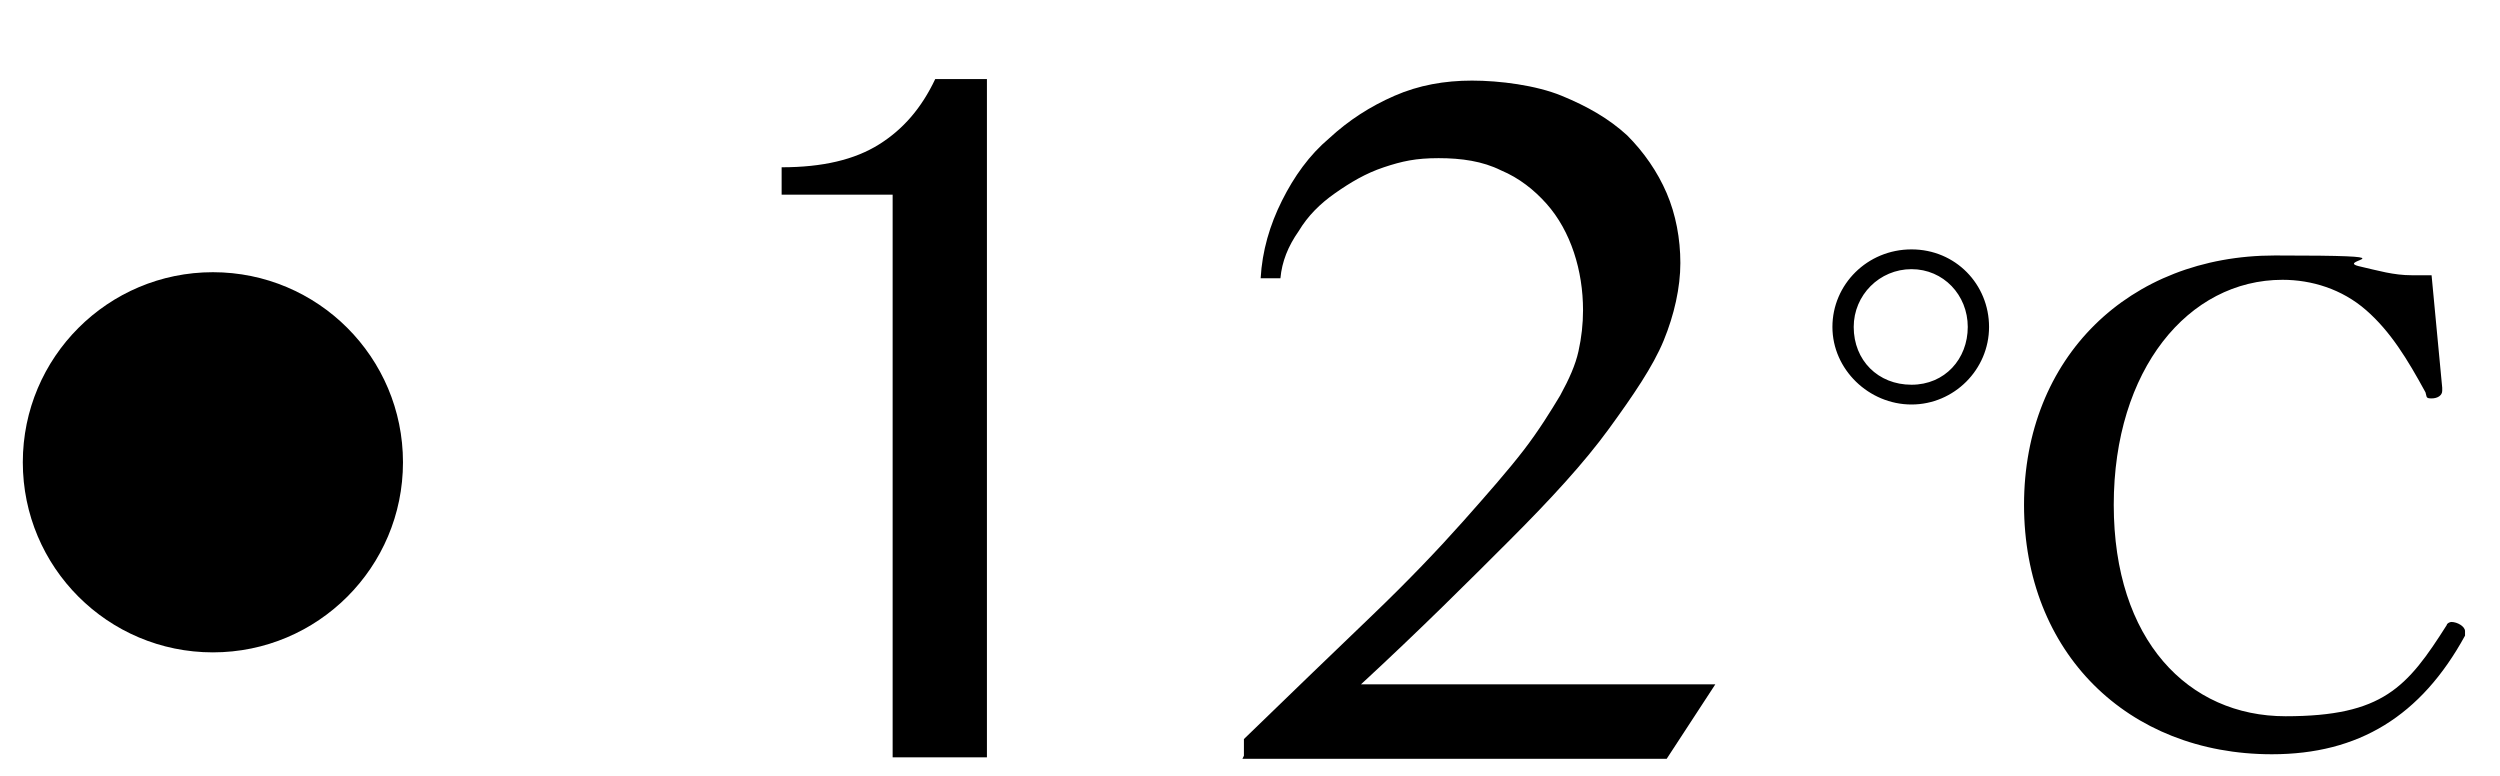
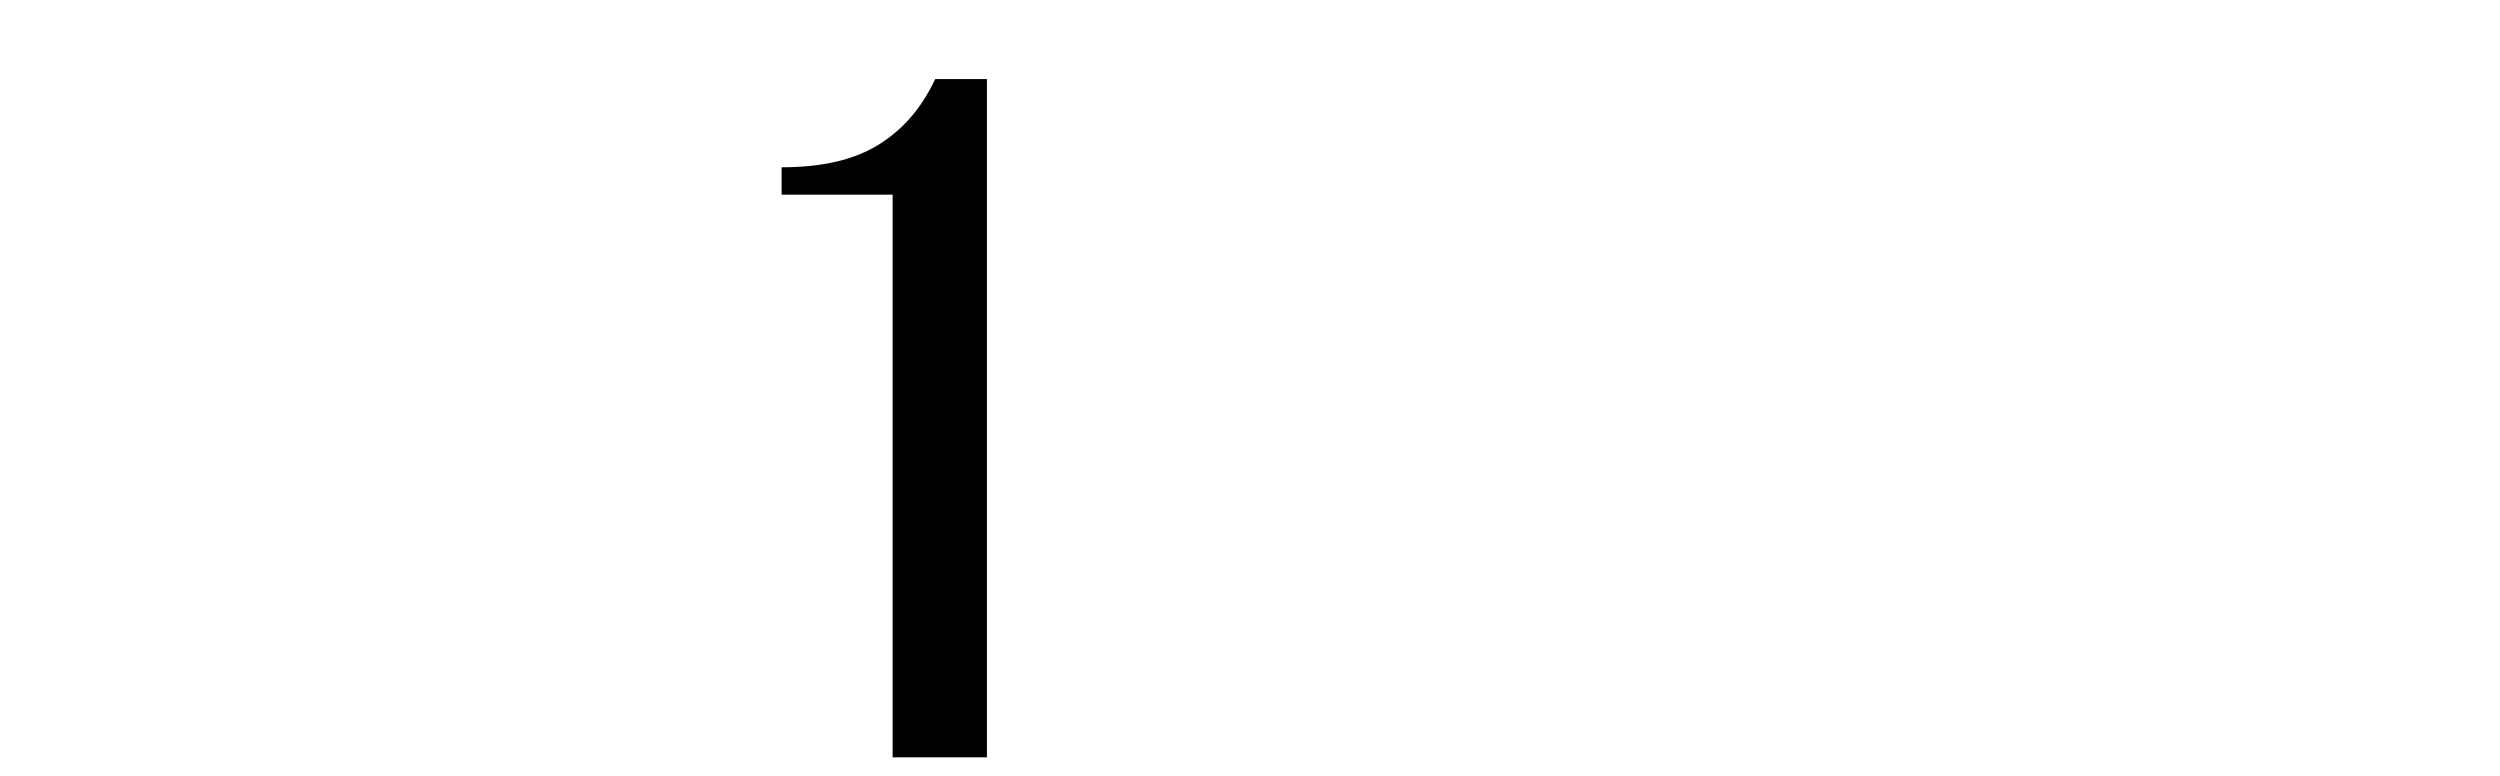
<svg xmlns="http://www.w3.org/2000/svg" version="1.1" viewBox="0 0 164.4 51">
  <g>
    <g id="_レイヤー_1" data-name="レイヤー_1">
-       <circle cx="14" cy="30.4" r="12.5" />
-       <path d="M130.8,21.5c0,2.8-2.3,5.1-5.1,5.1s-5.2-2.3-5.2-5.1,2.3-5.1,5.2-5.1,5.1,2.3,5.1,5.1ZM121.9,21.5c0,2.2,1.6,3.8,3.8,3.8s3.7-1.7,3.7-3.8-1.6-3.8-3.7-3.8-3.8,1.7-3.8,3.8ZM160.6,25.7c0,.3-.3.5-.7.5s-.3-.1-.4-.4c-1.2-2.2-2.3-4-3.9-5.4-1.6-1.4-3.6-2-5.5-2-6.2,0-11.1,5.9-11.1,14.8s4.9,13.9,11.3,13.9,8-1.9,10.6-6c0-.1.2-.2.3-.2.4,0,.9.3.9.6s0,.2,0,.3c-2.9,5.3-7,7.8-12.7,7.8-9.5,0-16.3-6.7-16.3-16.4s6.9-16.4,16.5-16.4,3.9.3,5.5.7c1.3.3,2.3.6,3.5.6s.9,0,1.3,0c.2,2.2.5,5.2.7,7.4h0Z" />
      <g>
        <path d="M58.7,49.7V12.8h-7.3v-1.8c2.7,0,4.8-.5,6.4-1.5,1.6-1,2.8-2.4,3.7-4.3h3.4v44.6h-6.2Z" />
-         <path d="M81.8,49.7v-1.1c3.2-3.1,6-5.8,8.4-8.1,2.4-2.3,4.4-4.4,6-6.2,1.6-1.8,3-3.4,4-4.7,1-1.3,1.8-2.6,2.4-3.6.6-1.1,1-2,1.2-2.9.2-.9.3-1.8.3-2.7,0-1.3-.2-2.6-.6-3.8s-1-2.3-1.8-3.2c-.8-.9-1.8-1.7-3-2.2-1.2-.6-2.6-.8-4.1-.8s-2.4.2-3.6.6c-1.2.4-2.2,1-3.2,1.7-1,.7-1.8,1.5-2.4,2.5-.7,1-1.1,2-1.2,3.1h-1.3c.1-1.8.6-3.5,1.4-5.1.8-1.6,1.8-3,3.1-4.1,1.3-1.2,2.7-2.1,4.3-2.8,1.6-.7,3.3-1,5.1-1s4.2.3,5.9,1,3.1,1.5,4.3,2.6c1.1,1.1,2,2.4,2.6,3.8s.9,3,.9,4.6-.4,3.4-1.1,5.1c-.7,1.7-2,3.6-3.6,5.8s-3.8,4.6-6.5,7.3c-2.7,2.7-5.9,5.9-9.8,9.5h23.3l-3.2,4.9h-27.9Z" />
      </g>
    </g>
  </g>
</svg>